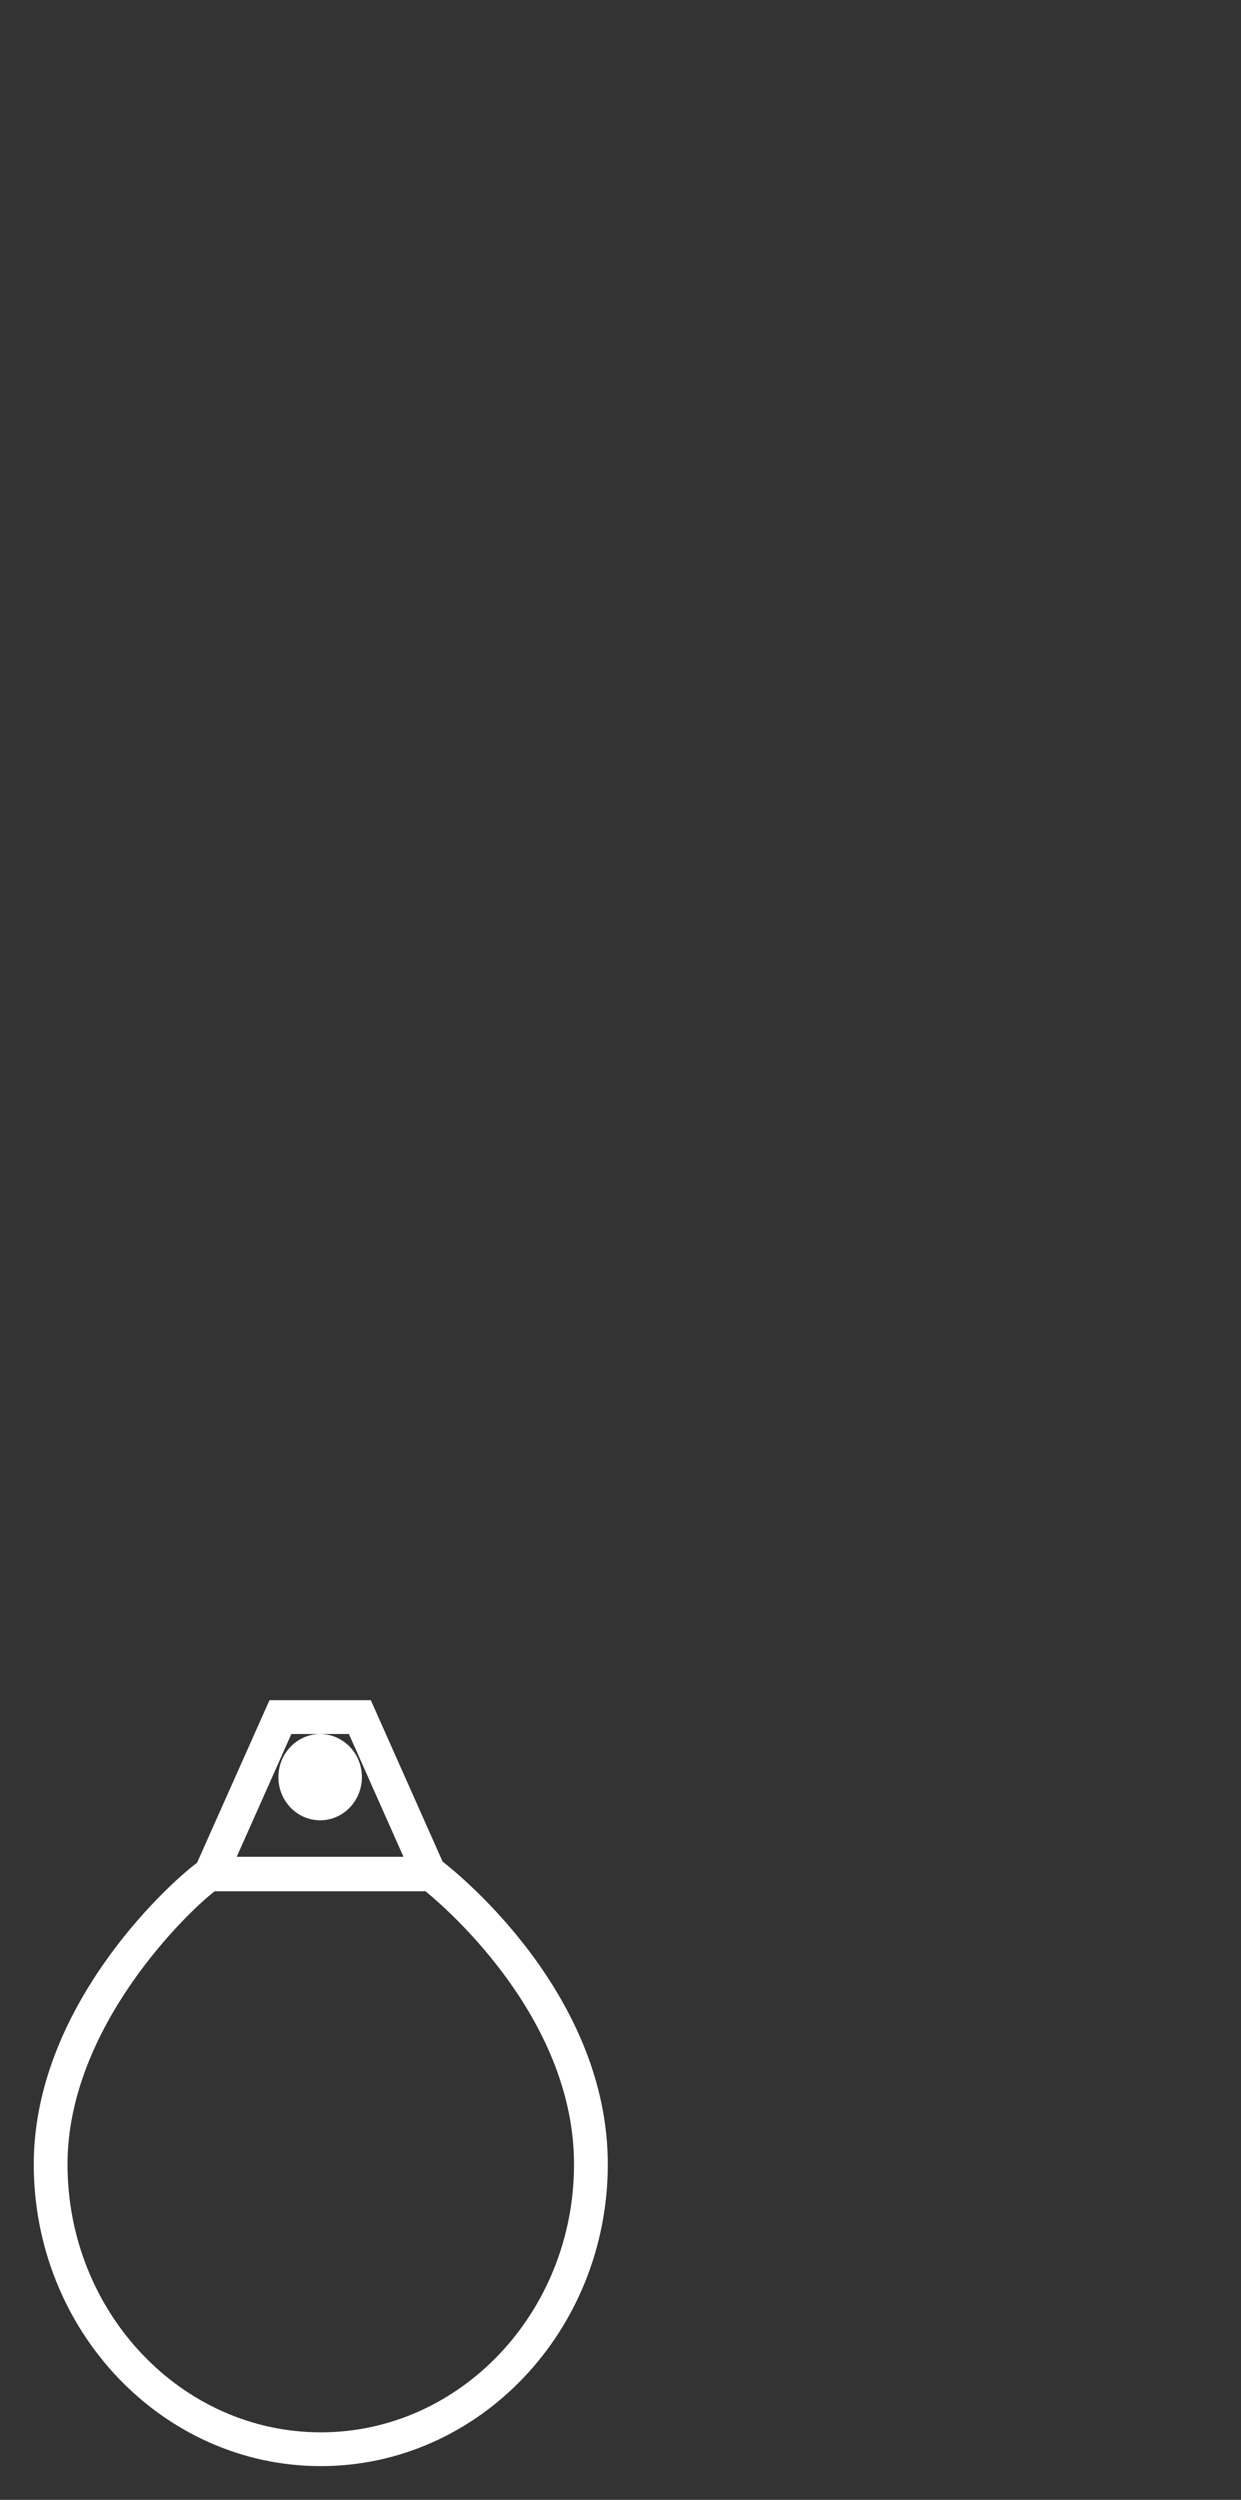
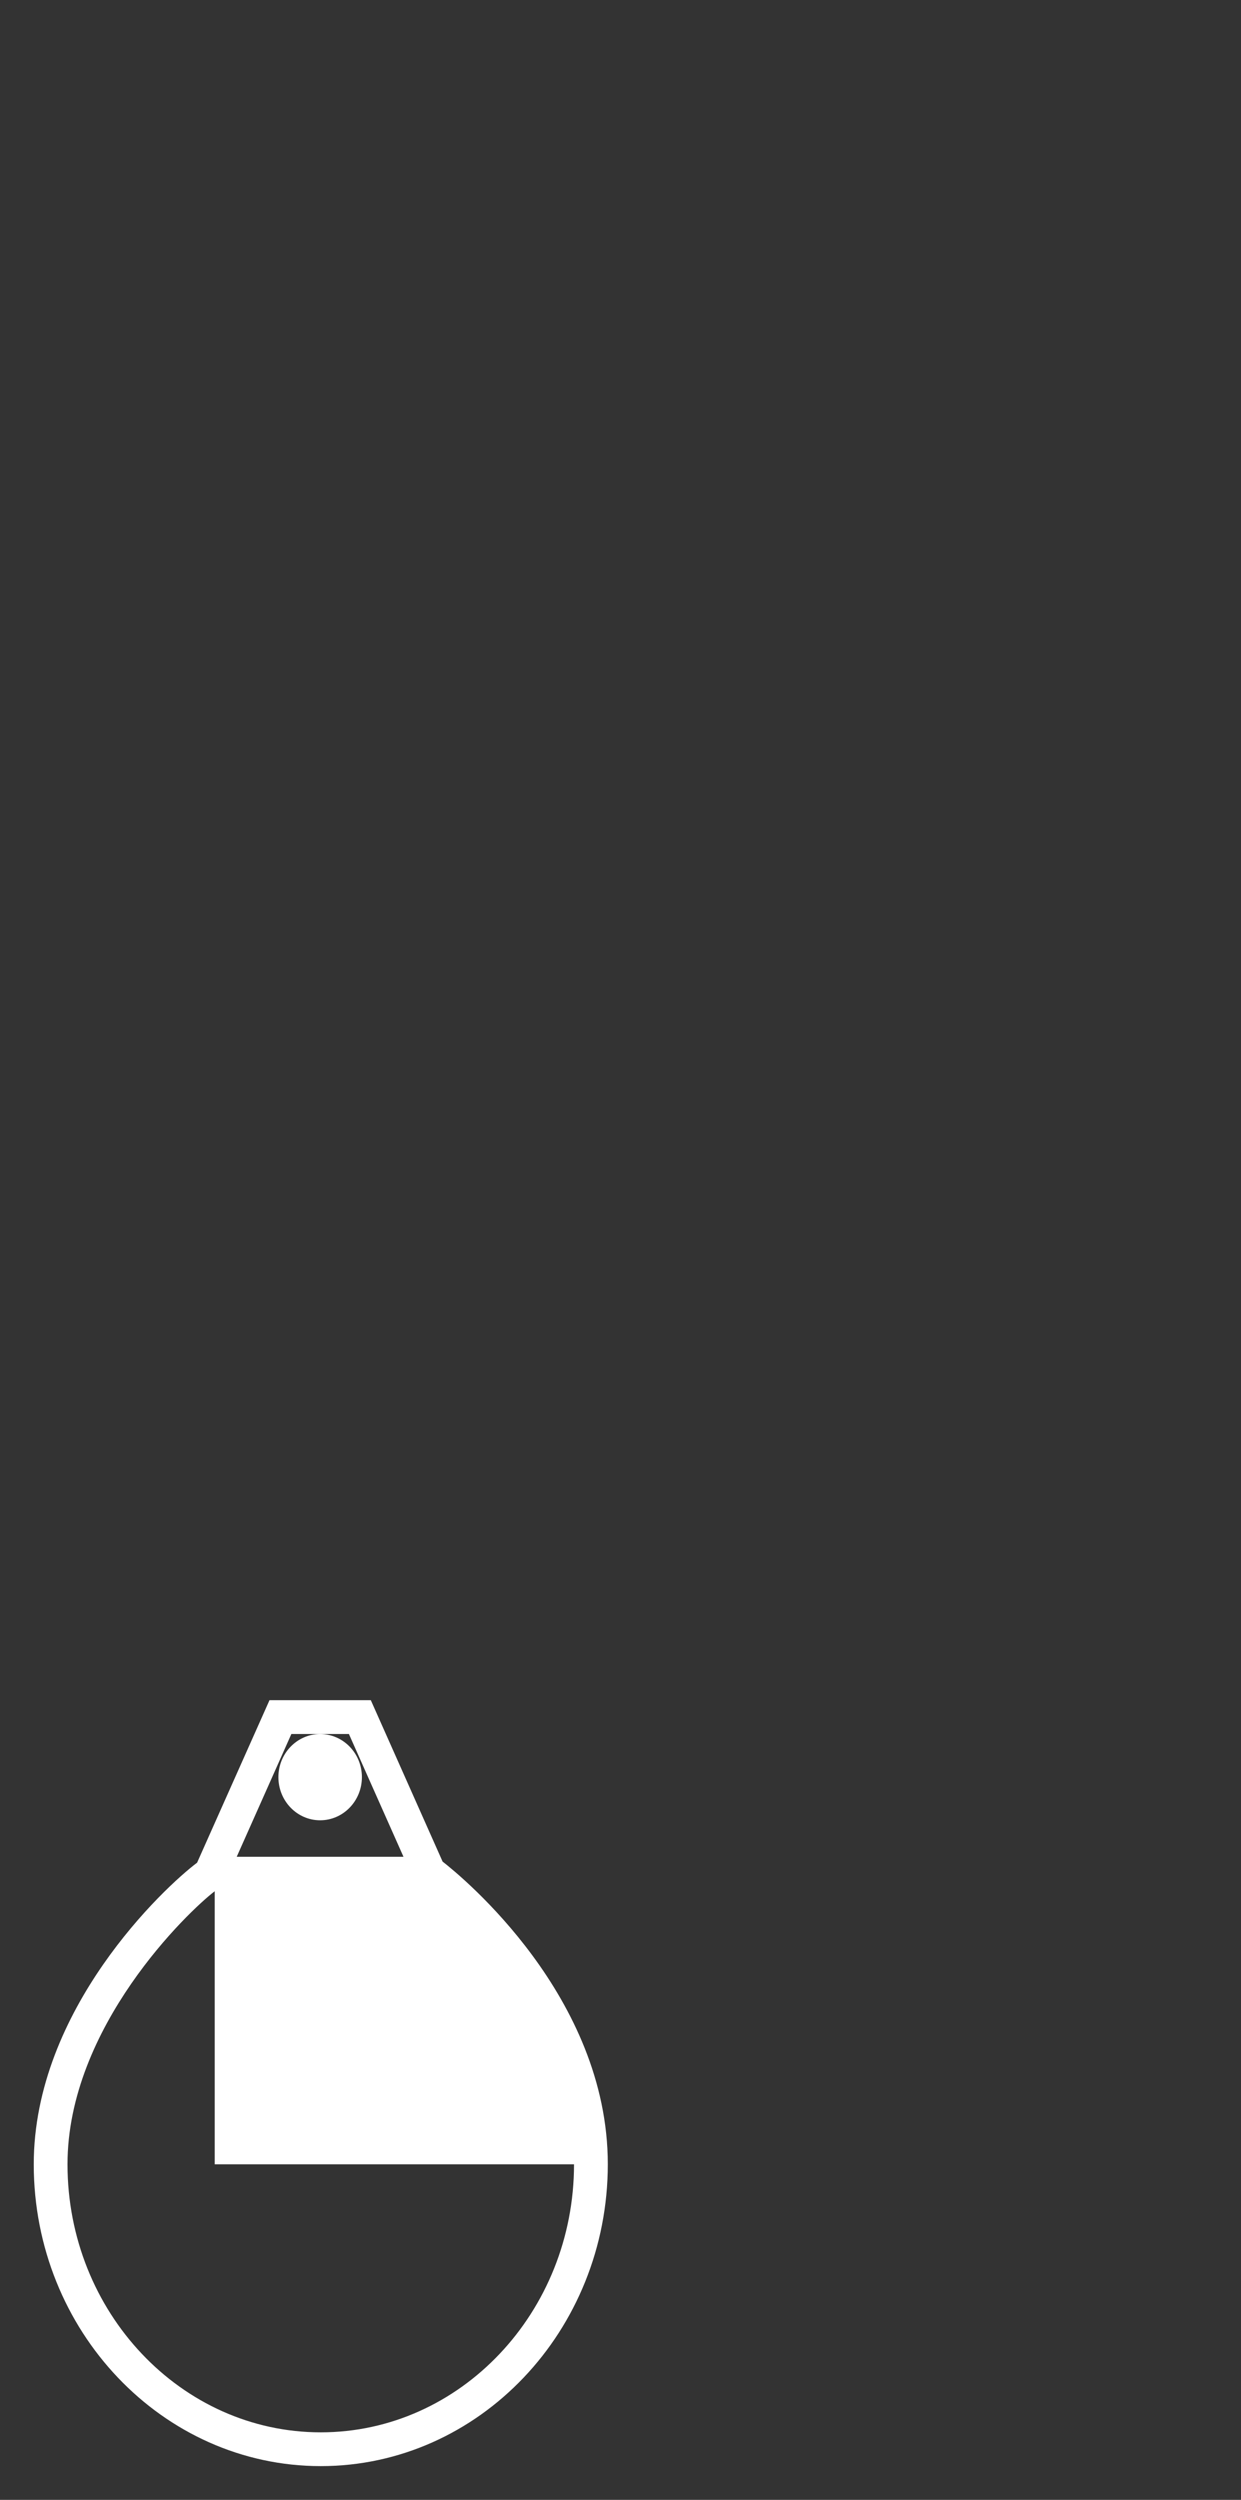
<svg xmlns="http://www.w3.org/2000/svg" version="1.1" id="Capa_1" x="0px" y="0px" width="36.77px" height="74.021px" viewBox="0 0 36.77 74.021" enable-background="new 0 0 36.77 74.021" xml:space="preserve">
  <rect x="0" y="0" width="36.77" height="74.021" fill="#333333" stroke="none" />
  <g>
-     <path fill="#FFFFFF" d="M9.504,73.022C4.815,73.022,1,69.014,1,64.086c0-4.592,3.867-8.201,4.84-8.932l2.145-4.811h3.002   l2.127,4.779c0.58,0.451,4.895,3.988,4.895,8.963C18.008,69.014,14.194,73.022,9.504,73.022z M6.362,56   C5.582,56.594,2,60.012,2,64.086c0,4.375,3.367,7.936,7.504,7.936s7.504-3.561,7.504-7.936c0-4.227-3.607-7.434-4.4-8.086H6.362z    M7.014,54.979h4.941l-1.617-3.635H8.633L7.014,54.979z M9.485,53.899c-0.682,0-1.236-0.572-1.236-1.277s0.555-1.277,1.236-1.277   c0.684,0,1.238,0.572,1.238,1.277S10.168,53.899,9.485,53.899z" />
+     <path fill="#FFFFFF" d="M9.504,73.022C4.815,73.022,1,69.014,1,64.086c0-4.592,3.867-8.201,4.84-8.932l2.145-4.811h3.002   l2.127,4.779c0.58,0.451,4.895,3.988,4.895,8.963C18.008,69.014,14.194,73.022,9.504,73.022z M6.362,56   C5.582,56.594,2,60.012,2,64.086c0,4.375,3.367,7.936,7.504,7.936s7.504-3.561,7.504-7.936H6.362z    M7.014,54.979h4.941l-1.617-3.635H8.633L7.014,54.979z M9.485,53.899c-0.682,0-1.236-0.572-1.236-1.277s0.555-1.277,1.236-1.277   c0.684,0,1.238,0.572,1.238,1.277S10.168,53.899,9.485,53.899z" />
  </g>
</svg>